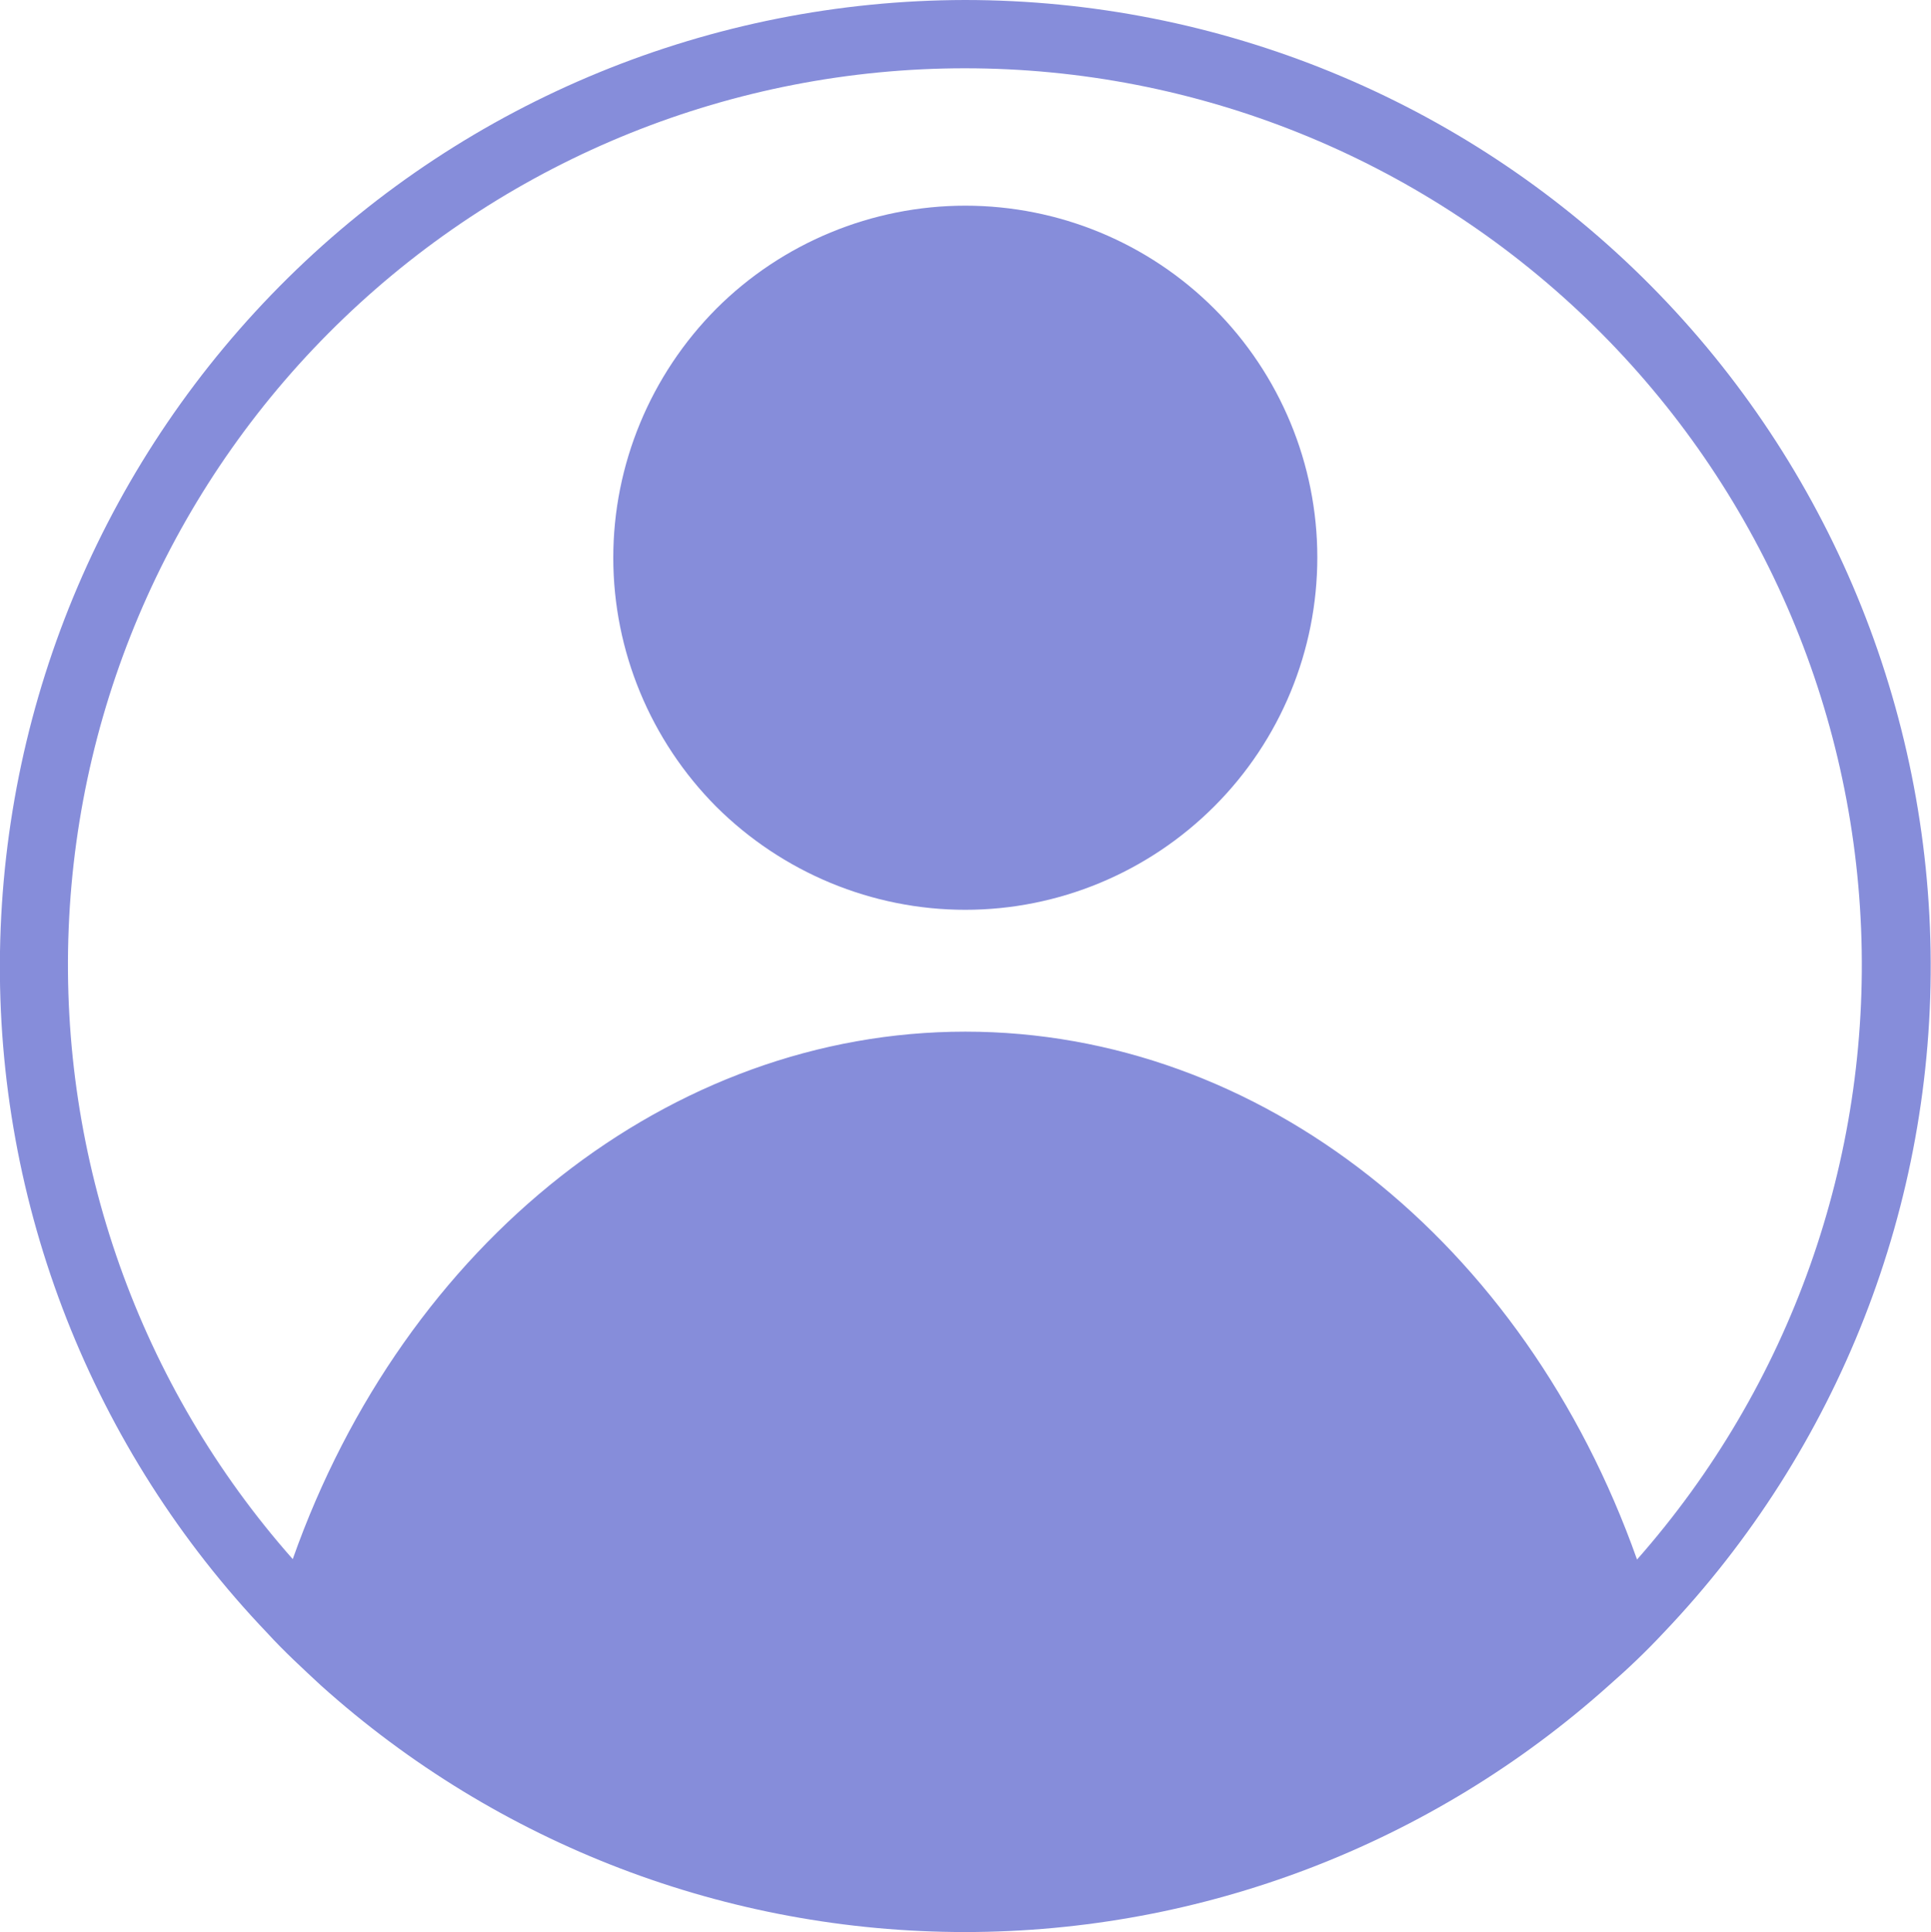
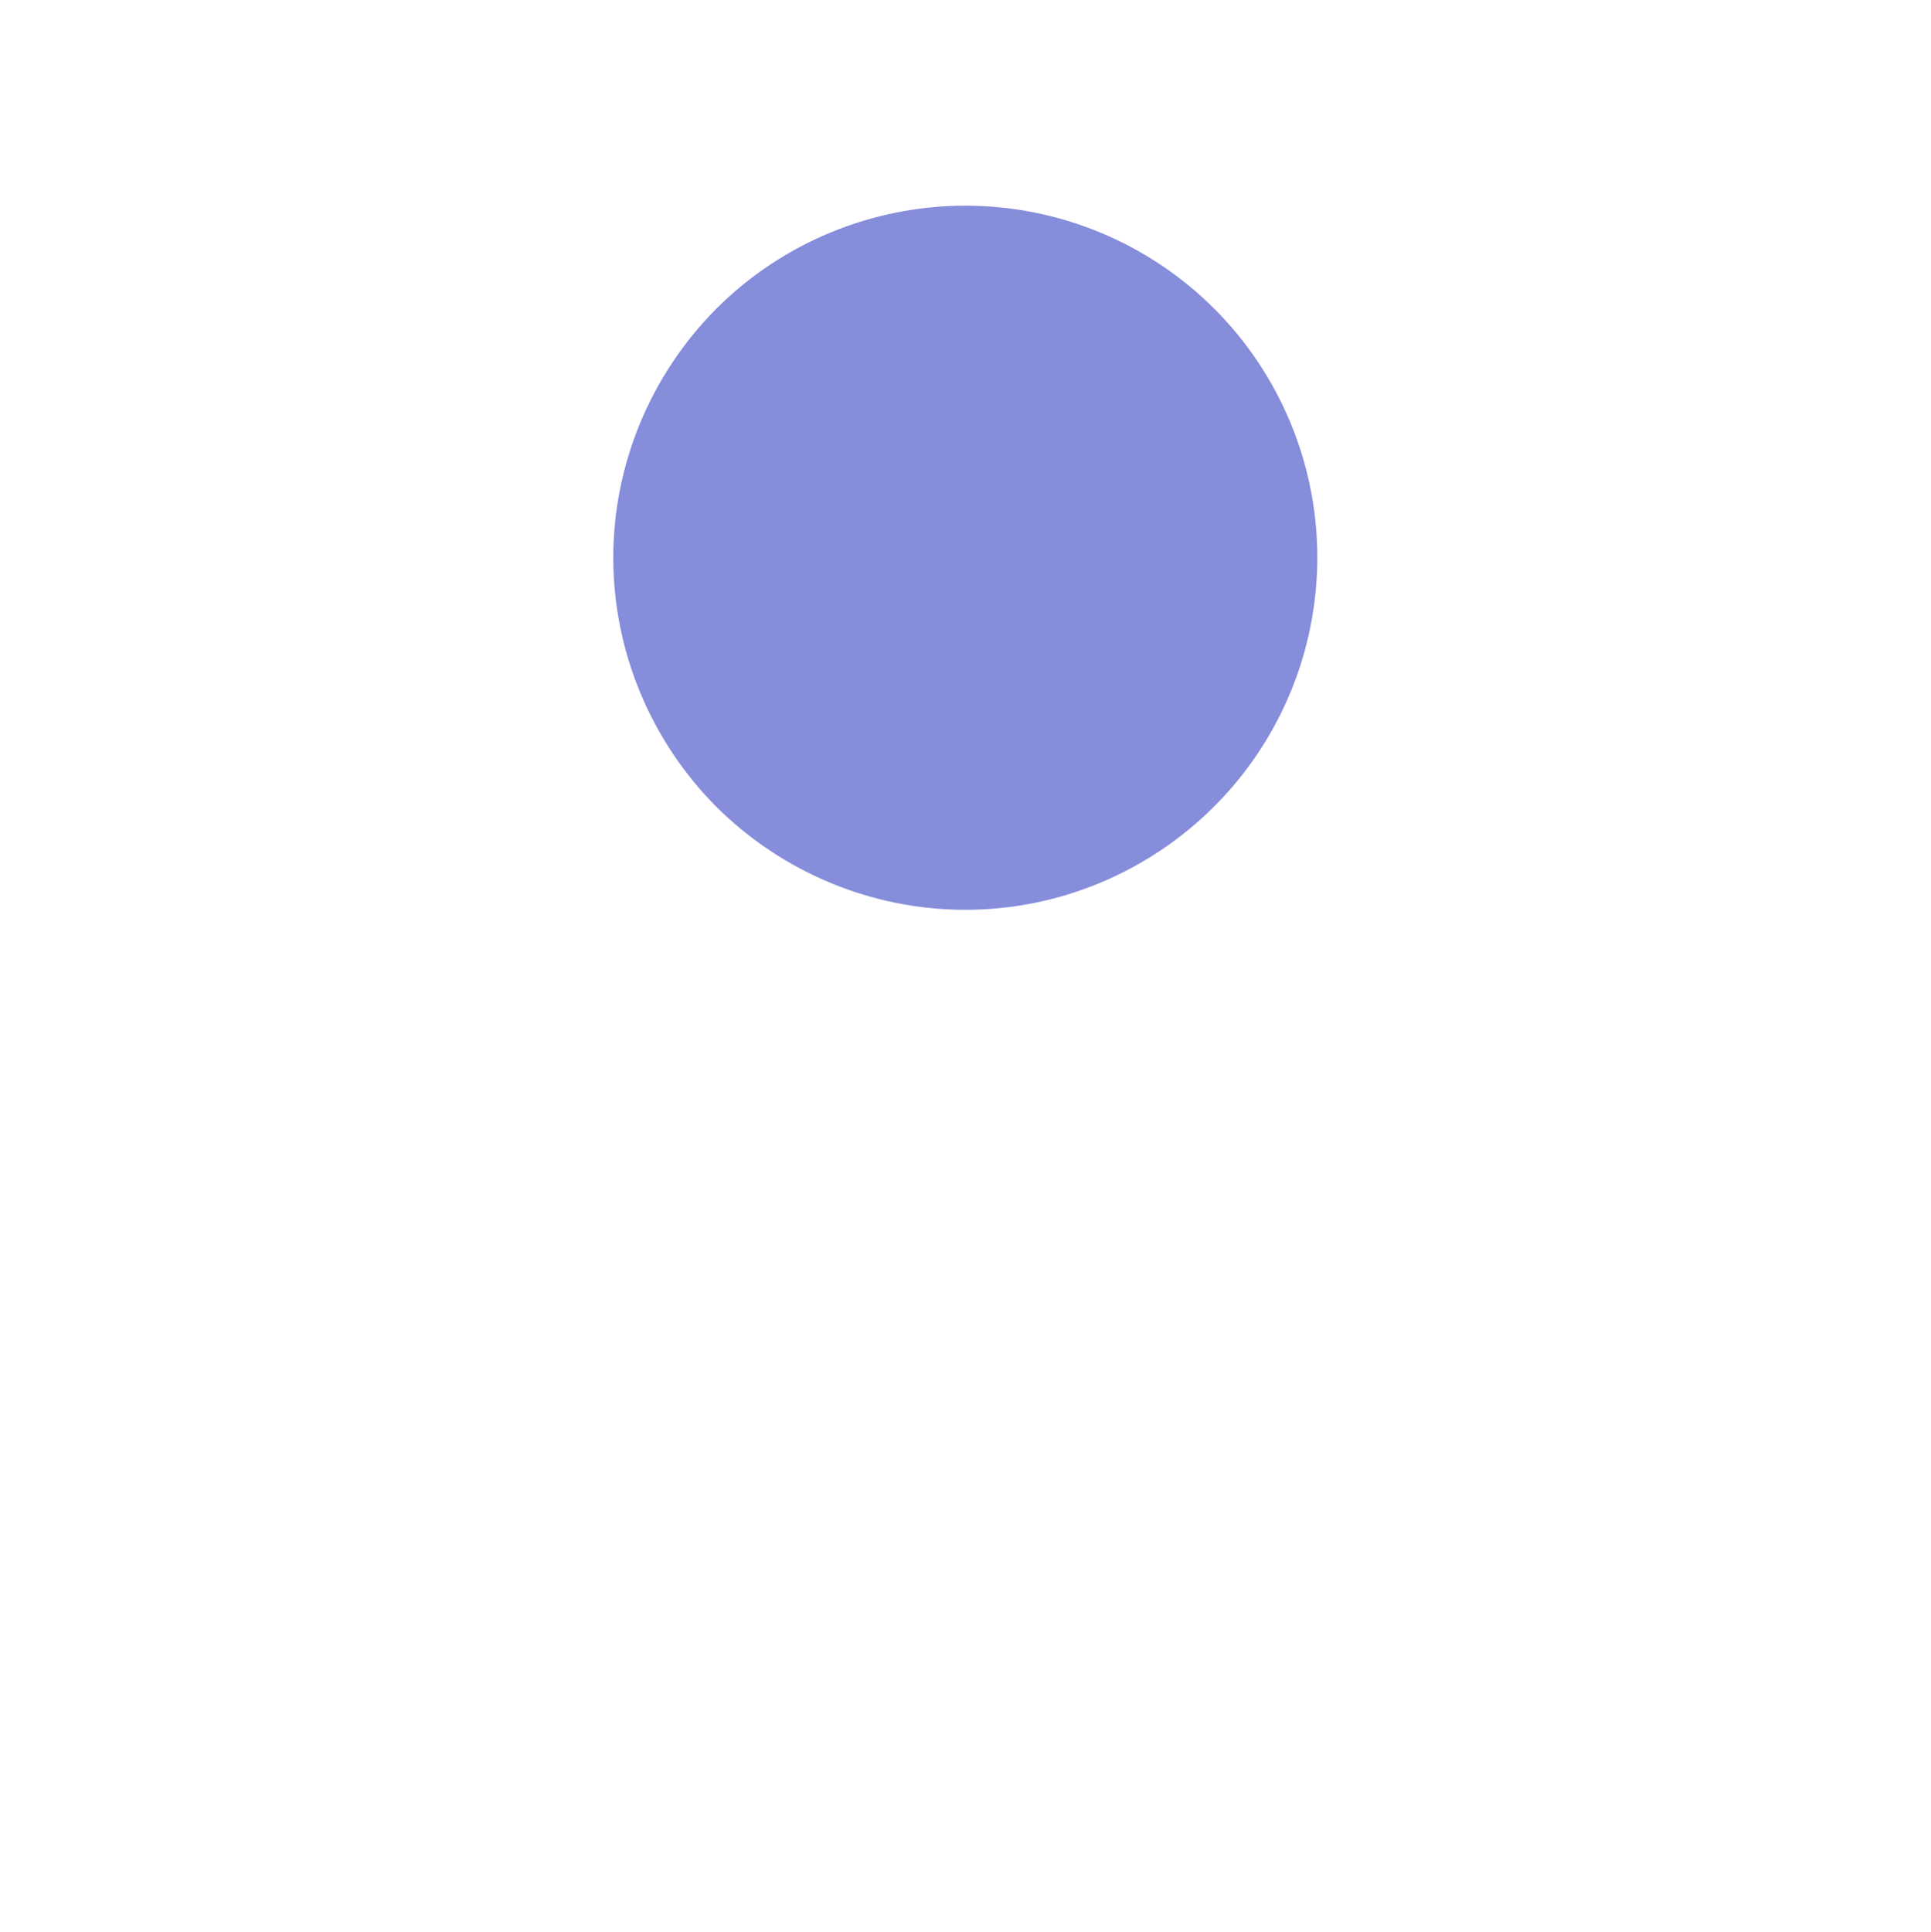
<svg xmlns="http://www.w3.org/2000/svg" version="1.1" id="Layer_1" x="0px" y="0px" viewBox="0 0 472.3 472.5" style="enable-background:new 0 0 472.3 472.5;" xml:space="preserve">
  <style type="text/css">
	.st0{fill:#868DDA;}
</style>
-   <path class="st0" d="M236,0C174,0.1,114.5,24.5,70.4,68C26.2,111.6,1,170.7,0,232.7s22.6,121.9,65.4,166.7  c4.1,4.5,8.8,8.8,13.1,12.8c43.3,38.9,99.4,60.3,157.5,60.3s114.2-21.5,157.5-60.3c4.7-4.1,9.2-8.4,13.4-12.9l0,0  c42.8-44.9,66.3-104.8,65.3-166.8c-1-62-26.3-121.2-70.5-164.7C357.6,24.4,298.1,0,236,0L236,0z M400.4,381.4  c-27.6-77.9-92.2-129.1-164.3-129.1S99,303.8,71.6,381.3c-37.5-42.4-57.1-97.7-54.8-154.3C19.1,170.5,43.2,117,84.1,77.8  C125,38.6,179.4,16.7,236,16.7s111,21.9,151.9,61.1c40.9,39.2,65,92.7,67.3,149.3C457.5,283.6,437.9,338.9,400.4,381.4L400.4,381.4  L400.4,381.4z" />
  <path class="st0" d="M236.1,50.3c-22.8,0-44.8,9.1-60.9,25.2c-16.1,16.2-25.2,38.1-25.2,60.9c0,22.8,9.1,44.7,25.2,60.9  c16.2,16.1,38.1,25.2,60.9,25.2s44.7-9.1,60.9-25.3s25.2-38.1,25.2-60.9c0-22.8-9.1-44.7-25.2-60.8C280.9,59.4,259,50.3,236.1,50.3  L236.1,50.3L236.1,50.3z" />
</svg>